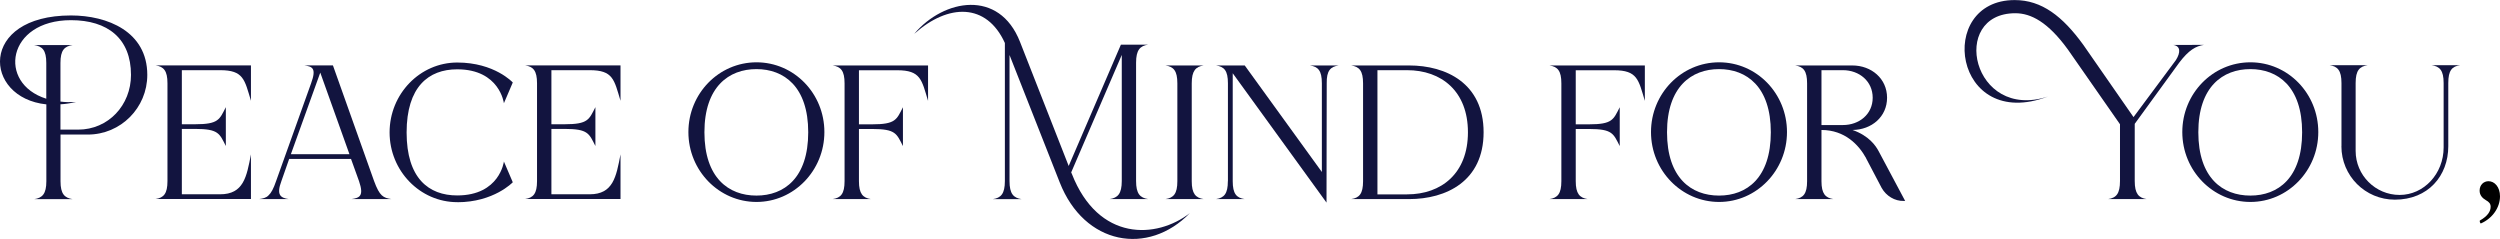
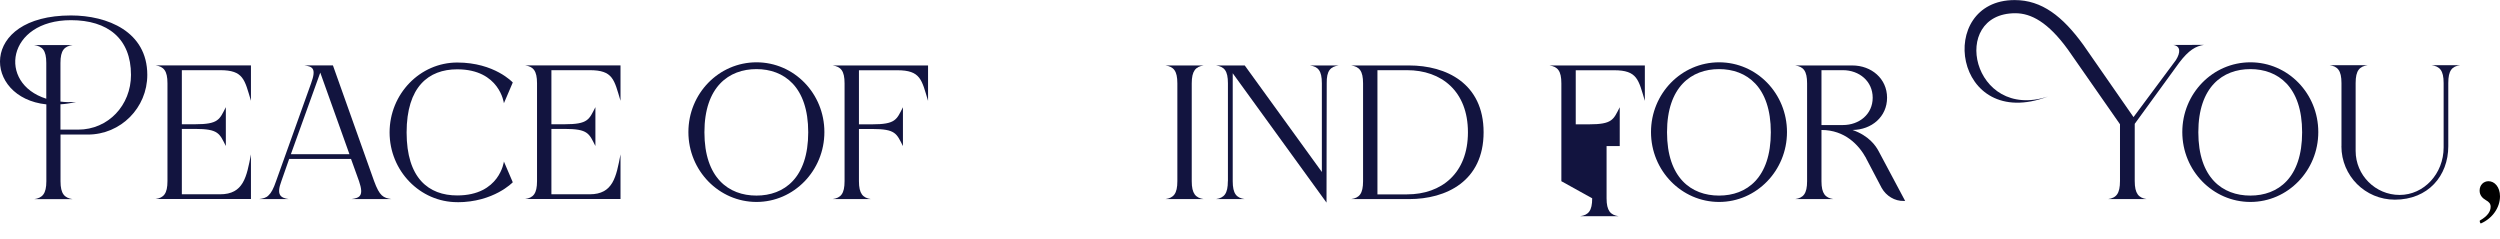
<svg xmlns="http://www.w3.org/2000/svg" id="Layer_2" data-name="Layer 2" viewBox="0 0 349.47 33.39">
  <defs>
    <style> .cls-1, .cls-2 { stroke-width: 0px; } .cls-2 { fill: #12143f; } </style>
  </defs>
  <g id="Layer_1-2" data-name="Layer 1">
    <g>
      <g>
        <path class="cls-2" d="m9.92,2.16c5.09,0,10.67,2.24,10.67,8.31,0,4.6-3.71,8.34-8.31,8.34h-3.82v6.53c0,1.75.55,2.33,1.7,2.5h-5.38c1.15-.17,1.7-.75,1.7-2.5v-10.75C-2.36,13.68-3.02,2.16,9.92,2.16Zm-3.45,11.64v-5c0-1.78-.55-2.33-1.7-2.5h5.38c-1.15.17-1.7.72-1.7,2.5v5.4c.69.09,1.38.09,2.16.06-.75.17-1.47.29-2.16.32v3.54h2.47c4.23,0,7.39-3.42,7.39-7.65,0-5.09-3.25-7.65-8.39-7.65C.98,2.82-.4,11.64,6.47,13.8Z" />
        <path class="cls-2" d="m21.74,9.14h13.34v4.95c-.89-2.96-1.03-4.28-4.31-4.28h-5.35v7.56h1.84c3.31,0,3.42-.66,4.31-2.39v5.43c-.89-1.75-1.01-2.39-4.31-2.39h-1.84v9.14h5.35c3.28,0,3.71-2.44,4.31-5.58v6.24h-13.34c1.15-.17,1.67-.75,1.67-2.5v-13.68c0-1.75-.52-2.33-1.67-2.5Z" />
        <path class="cls-2" d="m54.74,27.83h-5.61c1.12-.17,1.78-.4,1.06-2.5l-1.12-3.11h-8.65l-1.09,3.11c-.72,1.93-.12,2.33,1.03,2.5h-4.14c.57-.09.98-.17,1.32-.52.37-.34.69-.92,1.06-2.01l4.89-13.66c.78-2.13.17-2.33-.95-2.5h4l5.75,16.16c.78,2.13,1.29,2.36,2.44,2.53Zm-5.89-6.27l-4.08-11.41-4.11,11.41h8.19Z" />
        <path class="cls-2" d="m63.92,28.26c-5.2,0-9.46-4.37-9.46-9.75s4.25-9.77,9.46-9.77,7.76,2.79,7.76,2.79l-1.24,2.9s-.58-4.74-6.53-4.74c-4,0-7.07,2.44-7.07,8.83s3.08,8.8,7.07,8.8c5.95,0,6.53-4.74,6.53-4.74l1.24,2.9s-2.64,2.79-7.76,2.79Z" />
        <path class="cls-2" d="m73.4,9.14h13.34v4.95c-.89-2.96-1.03-4.28-4.31-4.28h-5.35v7.56h1.84c3.31,0,3.42-.66,4.31-2.39v5.43c-.89-1.75-1.01-2.39-4.31-2.39h-1.84v9.14h5.35c3.28,0,3.71-2.44,4.31-5.58v6.24h-13.34c1.15-.17,1.67-.75,1.67-2.5v-13.68c0-1.75-.52-2.33-1.67-2.5Z" />
        <path class="cls-2" d="m96.23,18.46c0-5.38,4.25-9.75,9.52-9.75s9.49,4.37,9.49,9.75-4.25,9.77-9.49,9.77-9.52-4.37-9.52-9.77Zm2.24.03c0,6.38,3.39,8.85,7.27,8.85s7.24-2.47,7.24-8.85-3.39-8.83-7.24-8.83-7.27,2.47-7.27,8.83Z" />
        <path class="cls-2" d="m118.06,25.33v-13.68c0-1.75-.52-2.33-1.67-2.5h13.34v4.95c-.89-2.96-1.03-4.28-4.31-4.28h-5.35v7.56h1.84c3.31,0,3.42-.66,4.31-2.39v5.43c-.89-1.75-1.01-2.39-4.31-2.39h-1.84v7.3c0,1.75.55,2.33,1.67,2.5h-5.35c1.15-.17,1.67-.75,1.67-2.5Z" />
-         <path class="cls-2" d="m127.83,4.69c4.11-4.83,11.84-6.24,14.75,1.15l6.81,17.36,7.3-16.96h3.82c-1.15.17-1.7.75-1.7,2.53v16.53c0,1.78.55,2.36,1.7,2.53h-5.4c1.15-.17,1.7-.75,1.7-2.53V7.68l-7.07,16.42.09.2c3.71,9.49,11.84,9.11,16.5,5.49-5.84,6.01-14.75,4.49-18.2-4.31l-7.01-17.79v17.62c0,1.78.55,2.36,1.7,2.53h-4.05c1.15-.17,1.7-.75,1.7-2.53V6.01c-2.56-5.63-7.91-5.52-12.62-1.32Z" />
        <path class="cls-2" d="m164.58,25.33v-13.68c0-1.75-.52-2.33-1.67-2.5h5.35c-1.12.17-1.67.75-1.67,2.5v13.68c0,1.75.55,2.33,1.67,2.5h-5.35c1.15-.17,1.67-.75,1.67-2.5Z" />
        <path class="cls-2" d="m171.65,25.33v-13.68c0-1.78-.52-2.33-1.67-2.5h4.02l10.78,14.89v-12.39c0-1.78-.52-2.33-1.67-2.5h4.02c-1.15.17-1.7.72-1.67,2.5l-.03,16.67-13.11-18.08v15.09c0,1.75.52,2.33,1.67,2.5h-4.02c1.15-.17,1.67-.75,1.67-2.5Z" />
        <path class="cls-2" d="m190.54,25.33v-13.68c0-1.75-.52-2.33-1.67-2.5h8.11c5.17,0,10.41,2.5,10.41,9.34s-5.23,9.34-10.41,9.34h-8.11c1.15-.17,1.67-.75,1.67-2.5Zm2.01,1.84h4.14c4.8,0,8.51-2.93,8.51-8.68s-3.71-8.68-8.51-8.68h-4.14v17.36Z" />
-         <path class="cls-2" d="m218.26,25.33v-13.68c0-1.75-.52-2.33-1.67-2.5h13.34v4.95c-.89-2.96-1.03-4.28-4.31-4.28h-5.35v7.56h1.84c3.31,0,3.42-.66,4.31-2.39v5.43c-.89-1.75-1.01-2.39-4.31-2.39h-1.84v7.3c0,1.75.55,2.33,1.67,2.5h-5.35c1.15-.17,1.67-.75,1.67-2.5Z" />
+         <path class="cls-2" d="m218.26,25.33v-13.68c0-1.75-.52-2.33-1.67-2.5h13.34v4.95c-.89-2.96-1.03-4.28-4.31-4.28h-5.35v7.56h1.84c3.31,0,3.42-.66,4.31-2.39v5.43h-1.84v7.3c0,1.75.55,2.33,1.67,2.5h-5.35c1.15-.17,1.67-.75,1.67-2.5Z" />
        <path class="cls-2" d="m230.79,18.46c0-5.38,4.25-9.75,9.52-9.75s9.49,4.37,9.49,9.75-4.25,9.77-9.49,9.77-9.52-4.37-9.52-9.77Zm2.24.03c0,6.38,3.39,8.85,7.27,8.85s7.24-2.47,7.24-8.85-3.39-8.83-7.24-8.83-7.27,2.47-7.27,8.83Z" />
        <path class="cls-2" d="m260.86,22.11c-1.01-1.84-2.96-3.94-6.24-3.94v7.16c0,1.75.55,2.33,1.67,2.5h-5.35c1.15-.17,1.67-.75,1.67-2.5v-13.68c0-1.75-.52-2.33-1.67-2.5h7.99c2.67,0,4.86,1.84,4.86,4.51s-2.16,4.48-4.83,4.51c2.3.8,3.25,2.21,3.65,2.96l3.71,6.96h-.2c-1.26.03-2.44-.69-3.08-1.81l-2.19-4.17Zm-6.24-4.63h2.99c2.3,0,4.17-1.52,4.17-3.82s-1.87-3.85-4.17-3.85h-2.99v7.68Z" />
        <path class="cls-2" d="m306.43,6.27h1.67c-1.15.17-2.13.72-3.48,2.5l-6.21,8.54v7.99c0,1.78.55,2.36,1.67,2.53h-5.4c1.15-.17,1.67-.75,1.67-2.53v-7.93l-7.27-10.43c-2.79-3.85-5.17-5.09-7.36-5.09-9.26,0-6.04,15.12,4.57,11.64-13.25,5.03-15.78-13.48-4.66-13.48,3.79,0,6.7,2.27,9.6,6.27l7.01,10.09,5.92-7.96c.69-1.09.66-1.98-.37-2.13h2.64Z" />
        <path class="cls-2" d="m305.06,18.46c0-5.38,4.25-9.75,9.52-9.75s9.49,4.37,9.49,9.75-4.25,9.77-9.49,9.77-9.52-4.37-9.52-9.77Zm2.24.03c0,6.38,3.39,8.85,7.27,8.85s7.24-2.47,7.24-8.85-3.39-8.83-7.24-8.83-7.27,2.47-7.27,8.83Z" />
        <path class="cls-2" d="m327.31,20.44v-8.83c0-1.78-.55-2.33-1.67-2.5h5.35c-1.15.17-1.7.72-1.7,2.5v9.49c0,3.39,2.76,6.15,6.15,6.15s6.15-2.96,6.15-6.64v-9c0-1.78-.55-2.33-1.7-2.5h4.02c-1.15.17-1.67.72-1.67,2.5v8.83c0,4.14-2.82,7.47-7.47,7.47-4.14,0-7.47-3.33-7.47-7.47Z" />
      </g>
      <path class="cls-1" d="m347.86,25.33c.86,0,1.61.82,1.61,2.11,0,1.56-1.03,3.07-2.66,3.79-.1.05-.24-.36-.14-.41,1.08-.62,1.49-1.27,1.49-1.92,0-.43-.22-.67-.65-.91-.5-.29-.89-.7-.89-1.34,0-.82.58-1.32,1.25-1.32Z" />
    </g>
  </g>
</svg>